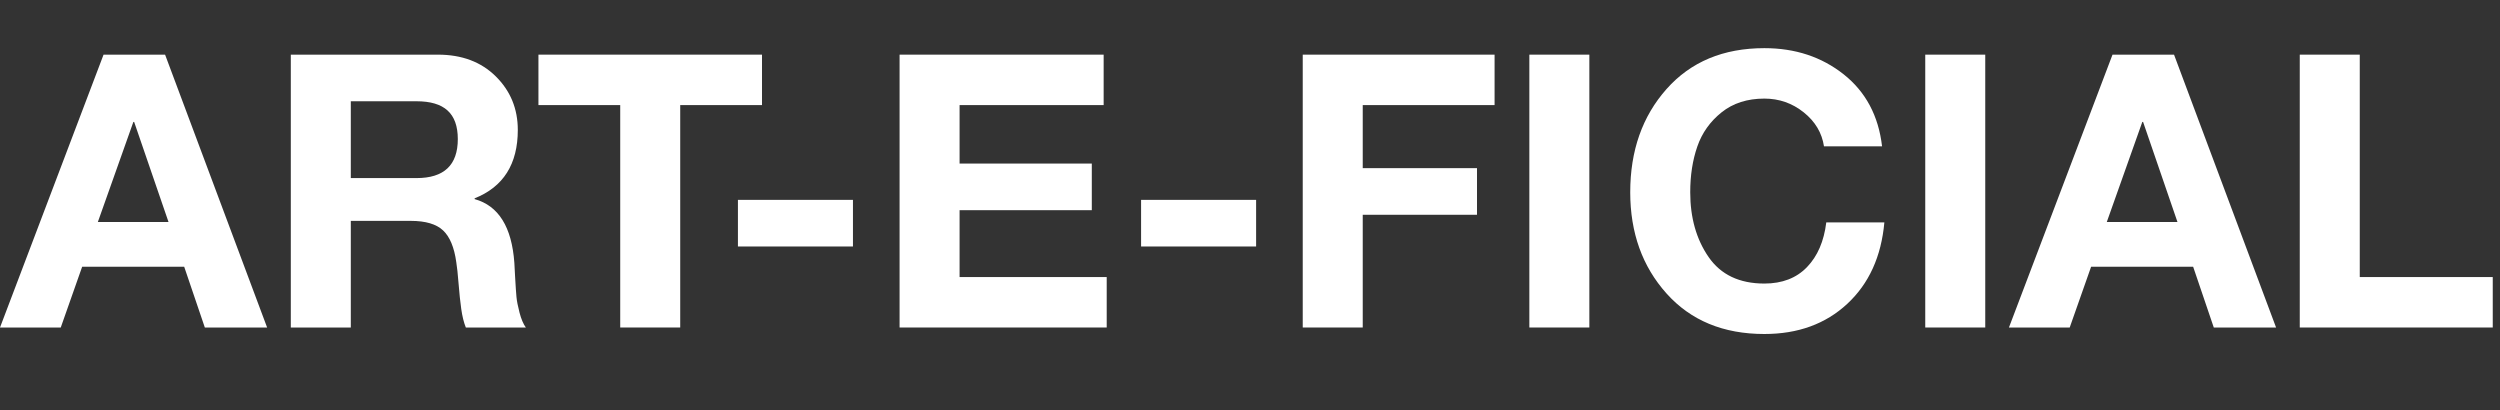
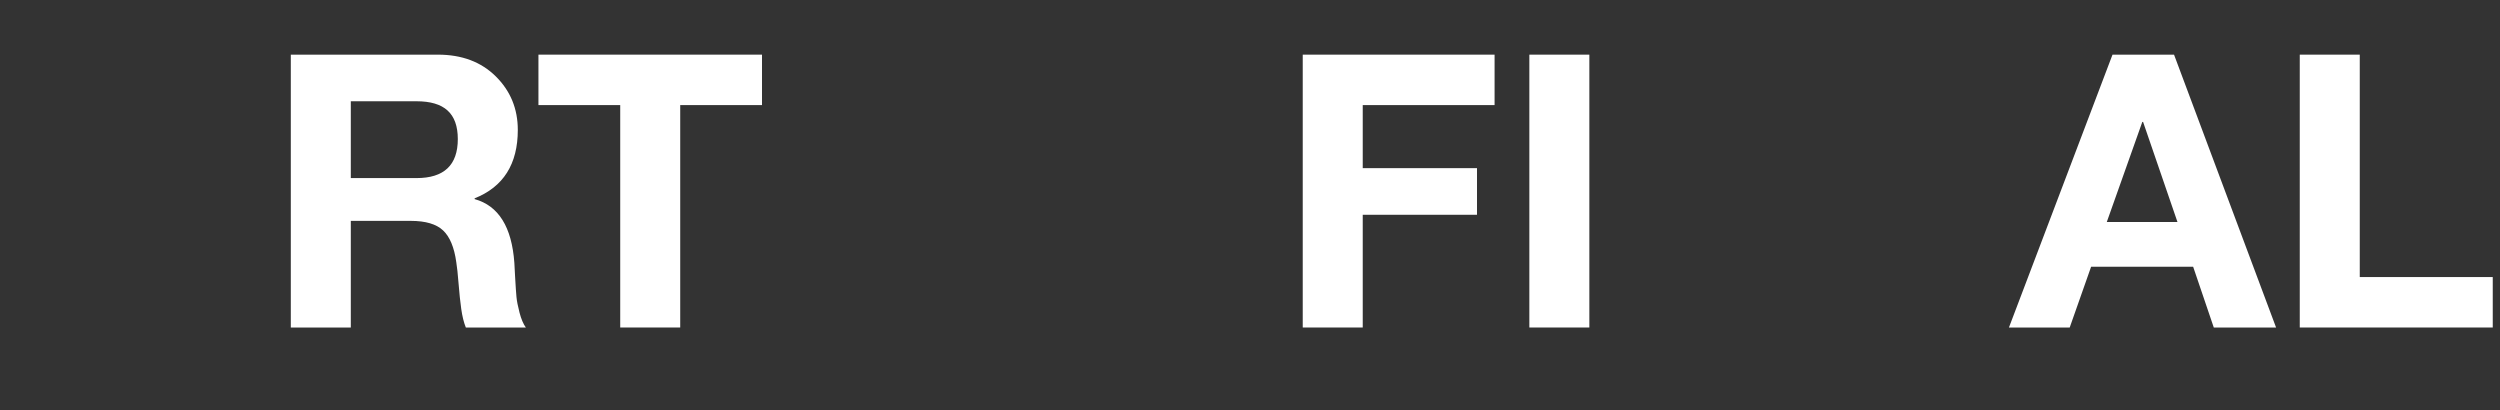
<svg xmlns="http://www.w3.org/2000/svg" viewBox="0 0 3270.96 536.99" id="Layer_1">
  <rect x="0" y="0" width="3270.96" height="536.99" fill="#333333" stroke="none" />
  <defs>
    <style>.cls-1{fill:#fff;stroke-width:0px;}</style>
  </defs>
-   <path d="m0,428.5L135.49,71.5h80.5l133.5,357h-81.5l-27-79.5H107.49l-28,79.5H0Zm128-138h92.5l-45-131h-1l-46.5,131Z" class="cls-1" />
  <path d="m380.49,428.5V71.5h192.5c31.33,0,56.58,9.5,75.75,28.5,19.16,19,28.75,42.34,28.75,70,0,44.67-18.84,74.5-56.5,89.5v1c31.33,8.67,48.66,36.5,52,83.5,0,.67.33,6.92,1,18.75.66,11.84,1.25,20.42,1.75,25.75.5,5.34,1.83,12.17,4,20.5,2.16,8.34,4.91,14.84,8.25,19.5h-78.5c-2.67-6.66-4.67-14.75-6-24.25-1.34-9.5-2.5-20.58-3.5-33.25-1-12.66-2-22-3-28-2.67-19.33-8.42-33.16-17.25-41.5-8.84-8.33-22.92-12.5-42.25-12.5h-78.5v139.5h-78.5Zm78.5-296v100.5h86c36,0,54-17,54-51s-18-49.5-54-49.5h-86Z" class="cls-1" />
  <path d="m811.49,428.5V137.5h-107v-66h292.5v66h-107v291h-78.5Z" class="cls-1" />
-   <path d="m965.49,322.5v-61h150.5v61h-150.5Z" class="cls-1" />
-   <path d="m1176.99,428.5V71.5h267v66h-188.5v76.5h173v61h-173v87.5h192.5v66h-271Z" class="cls-1" />
-   <path d="m1492.98,322.5v-61h150.5v61h-150.5Z" class="cls-1" />
+   <path d="m1492.98,322.5v-61h150.5h-150.5Z" class="cls-1" />
  <path d="m1704.48,428.5V71.5h251v66h-172.5v82.5h149.5v61h-149.5v147.5h-78.5Z" class="cls-1" />
  <path d="m2000.98,428.5V71.5h78.5v357h-78.5Z" class="cls-1" />
-   <path d="m2132.97,251.5c0-54.33,15.83-99.33,47.5-135,31.66-35.66,74.33-53.5,128-53.5,40.33,0,74.91,11.42,103.75,34.25,28.83,22.84,45.58,54.25,50.25,94.25h-76c-2.67-17.66-11.5-32.5-26.5-44.5s-32.17-18-51.5-18c-22.34,0-41,6-56,18s-25.59,26.92-31.75,44.75c-6.17,17.84-9.25,37.75-9.25,59.75,0,33.34,8,61.59,24,84.75,16,23.17,40.33,34.75,73,34.75,23.33,0,41.91-7.16,55.75-21.5,13.83-14.33,22.25-33.83,25.25-58.5h76c-4,44.67-20.17,80.17-48.5,106.5-28.34,26.34-64.5,39.5-108.5,39.5-53.67,0-96.34-17.66-128-53-31.67-35.33-47.5-79.5-47.5-132.5Z" class="cls-1" />
-   <path d="m2518.97,428.5V71.5h78.5v357h-78.5Z" class="cls-1" />
  <path d="m2628.47,428.5l135.5-357h80.5l133.5,357h-81.5l-27-79.5h-133.5l-28,79.5h-79.5Zm128-138h92.5l-45-131h-1l-46.5,131Z" class="cls-1" />
  <path d="m3008.97,428.5V71.5h78.5v291h174v66h-252.5Z" class="cls-1" />
</svg>